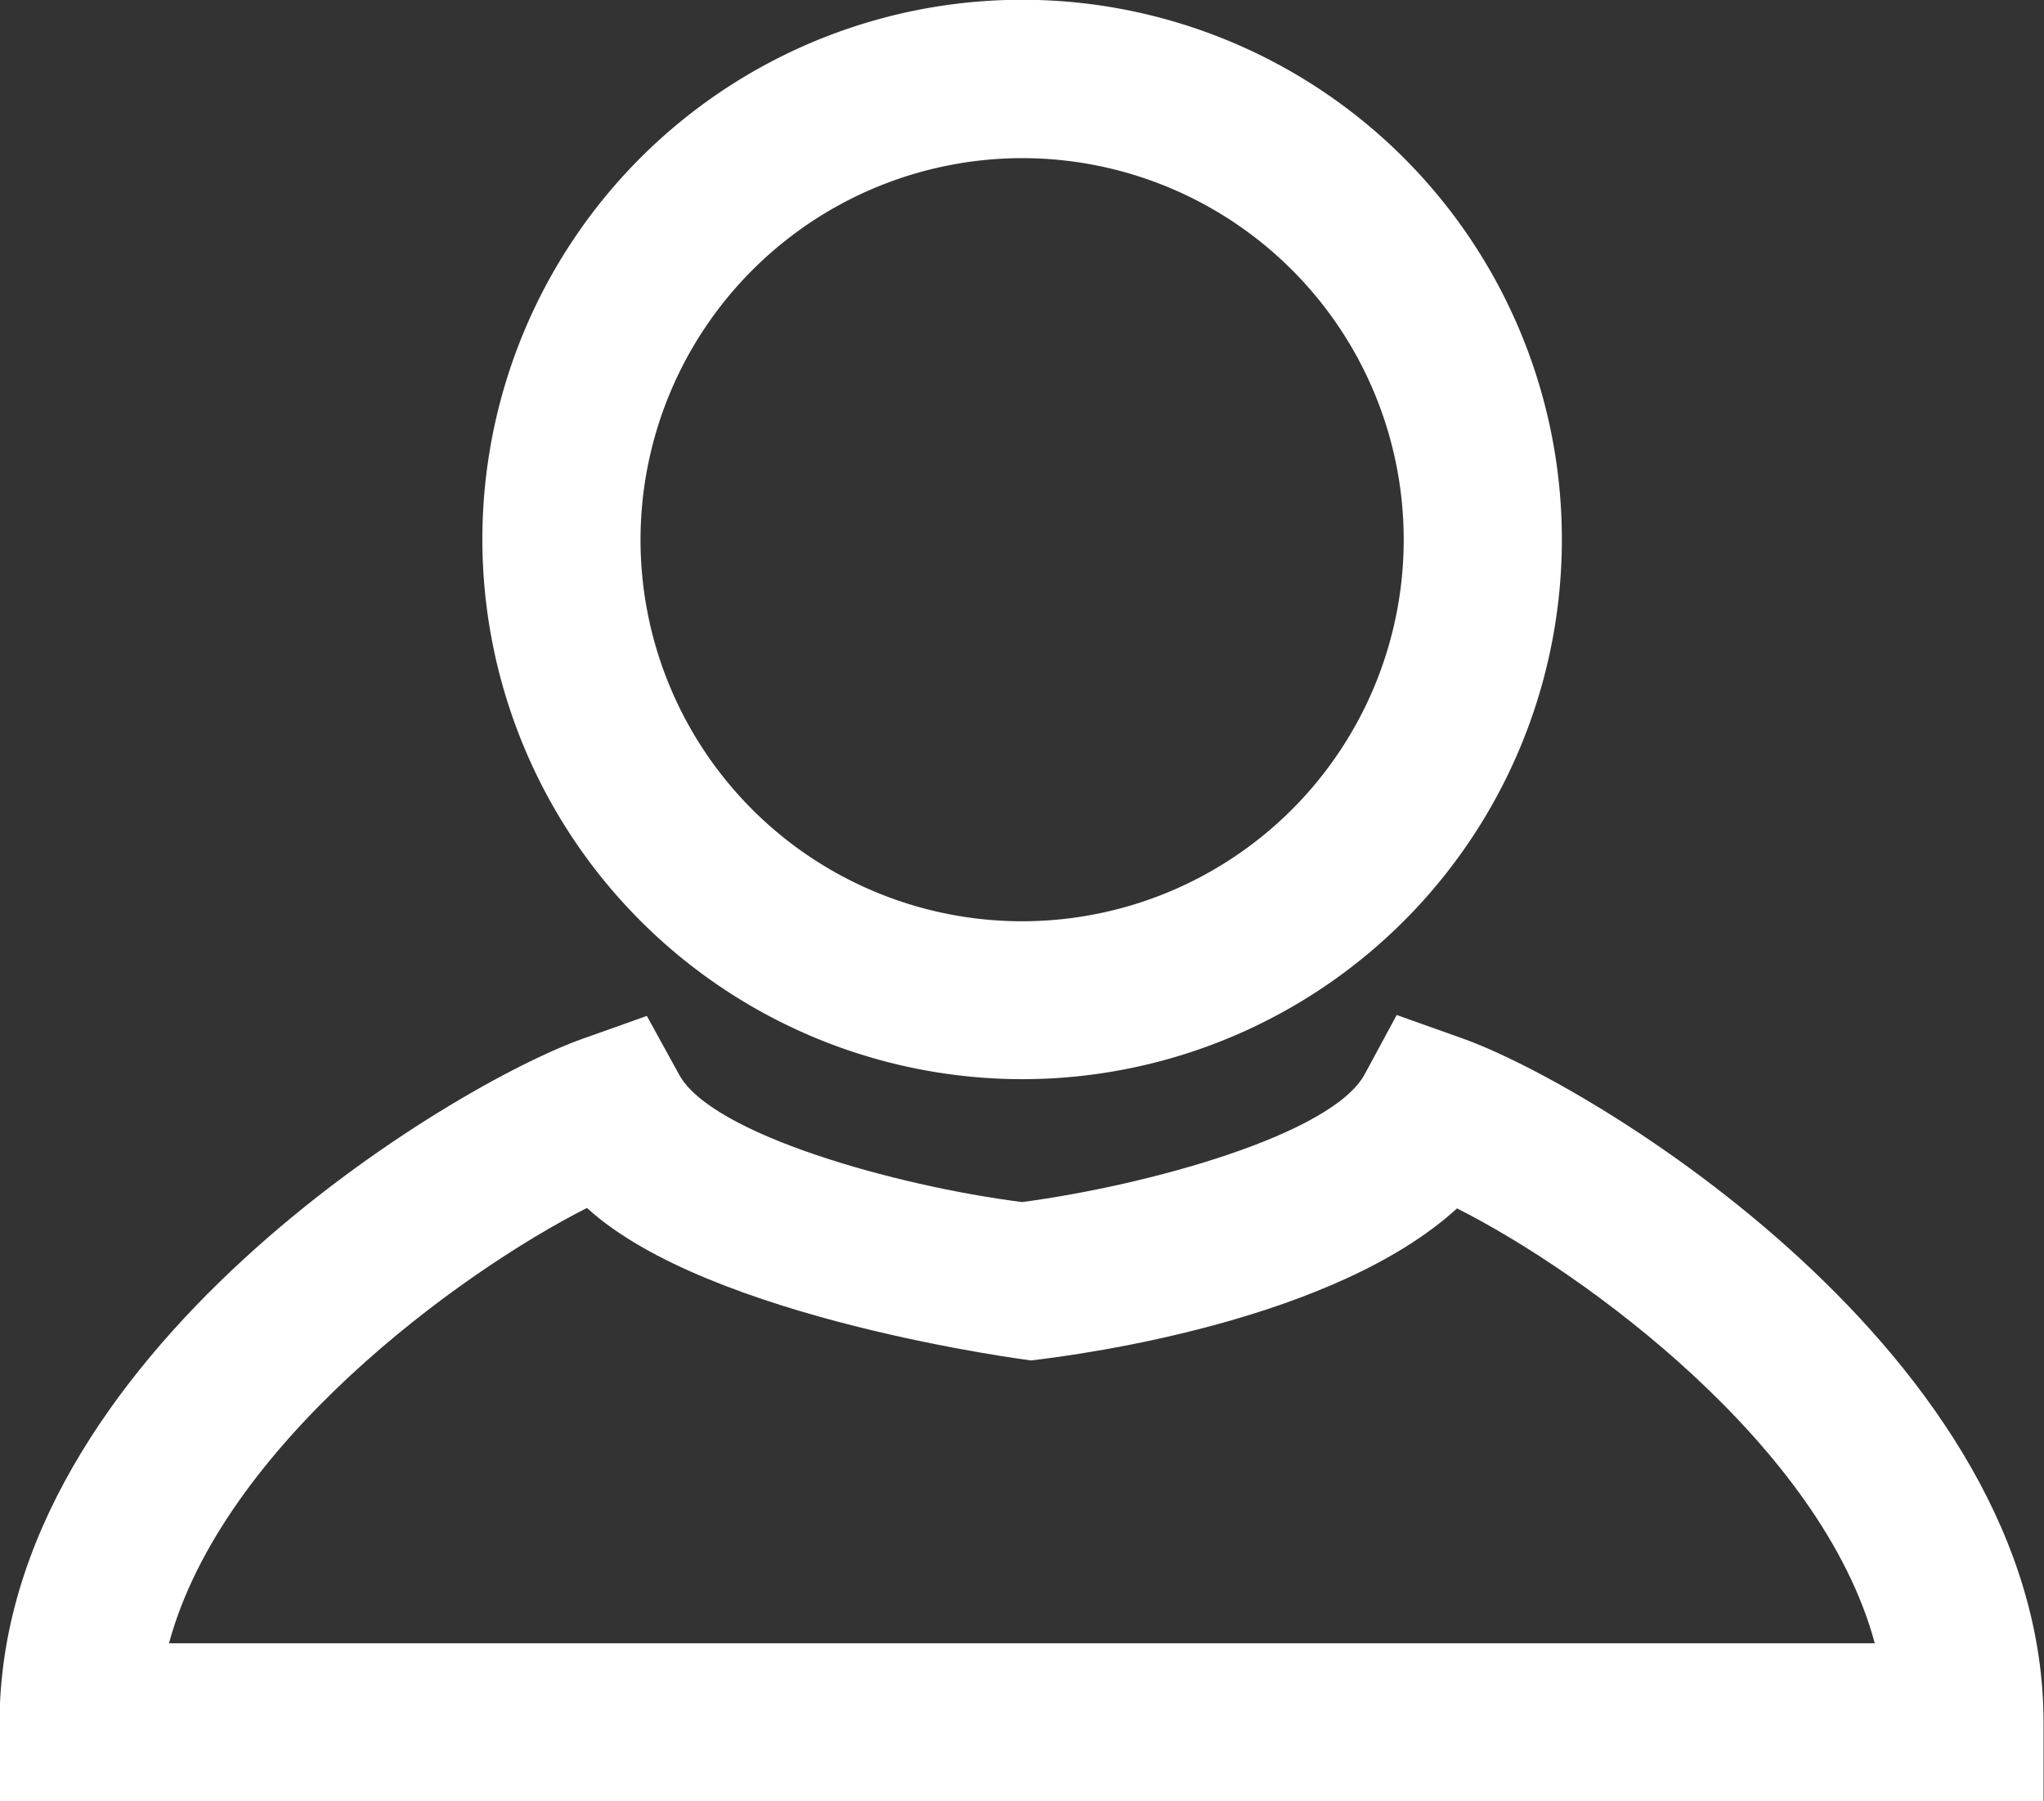
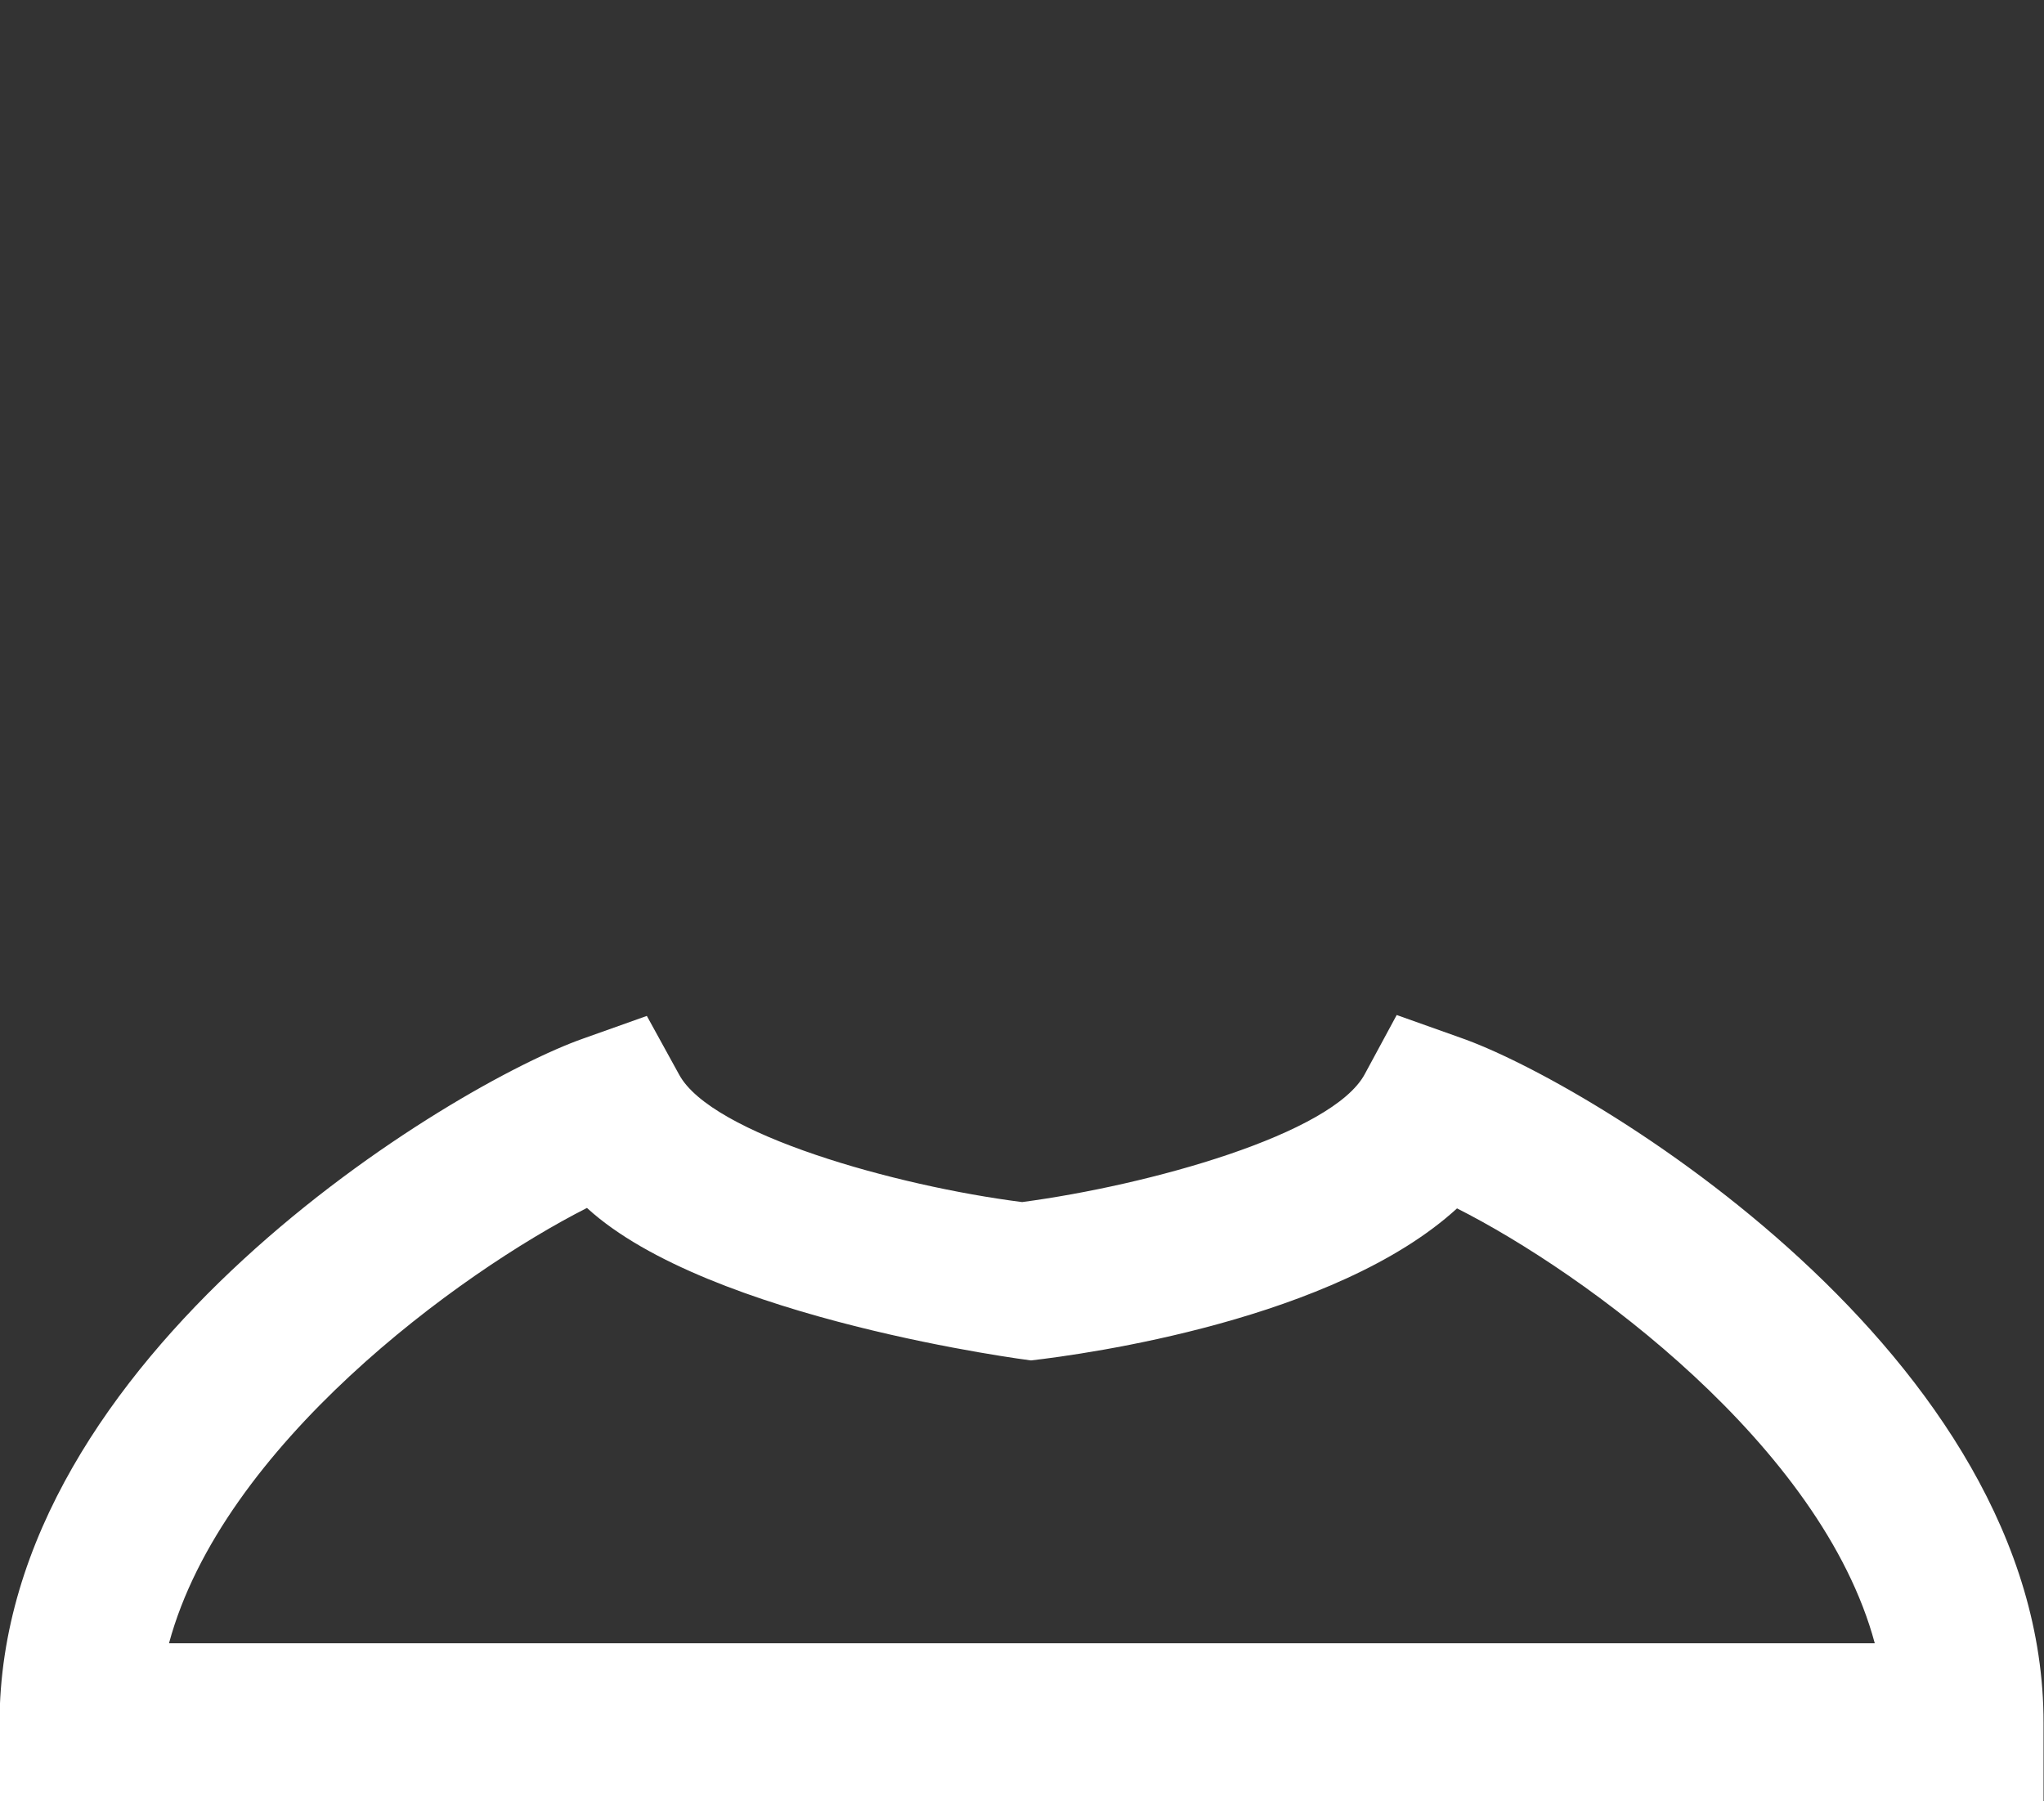
<svg xmlns="http://www.w3.org/2000/svg" id="Vrstva_1" data-name="Vrstva 1" viewBox="0 0 90.47 79.74">
  <rect x="0" y="0" width="90.47" height="79.74" fill="#333333" stroke="none" />
  <defs>
    <style>.cls-1{fill:#ffffff;}</style>
  </defs>
  <title>ucet</title>
-   <path class="cls-1" d="M68.61,70.3A23.89,23.89,0,1,0,44.72,46.42,23.91,23.91,0,0,0,68.61,70.3Zm0-40.77A16.89,16.89,0,1,1,51.72,46.42,16.91,16.91,0,0,1,68.61,29.53Z" transform="translate(-23.37 -22.53)" />
  <path class="cls-1" d="M88,68.46l-2.81-1-1.41,2.61C82.36,72.74,74.2,75,68.61,75.74c-5.59-.71-13.75-3-15.18-5.64L52,67.5l-2.81,1c-5.7,2-25.84,14-25.84,30.31v3.5h90.47v-3.5C113.85,82.5,93.7,70.43,88,68.46ZM30.85,95.27C33.21,86.53,43.67,78.88,49.35,76,54.74,80.94,69,82.75,69,82.75c2.45-.28,13.47-1.8,18.86-6.73,5.67,2.86,16.14,10.51,18.49,19.25H30.85Z" transform="translate(-23.37 -22.53)" />
</svg>